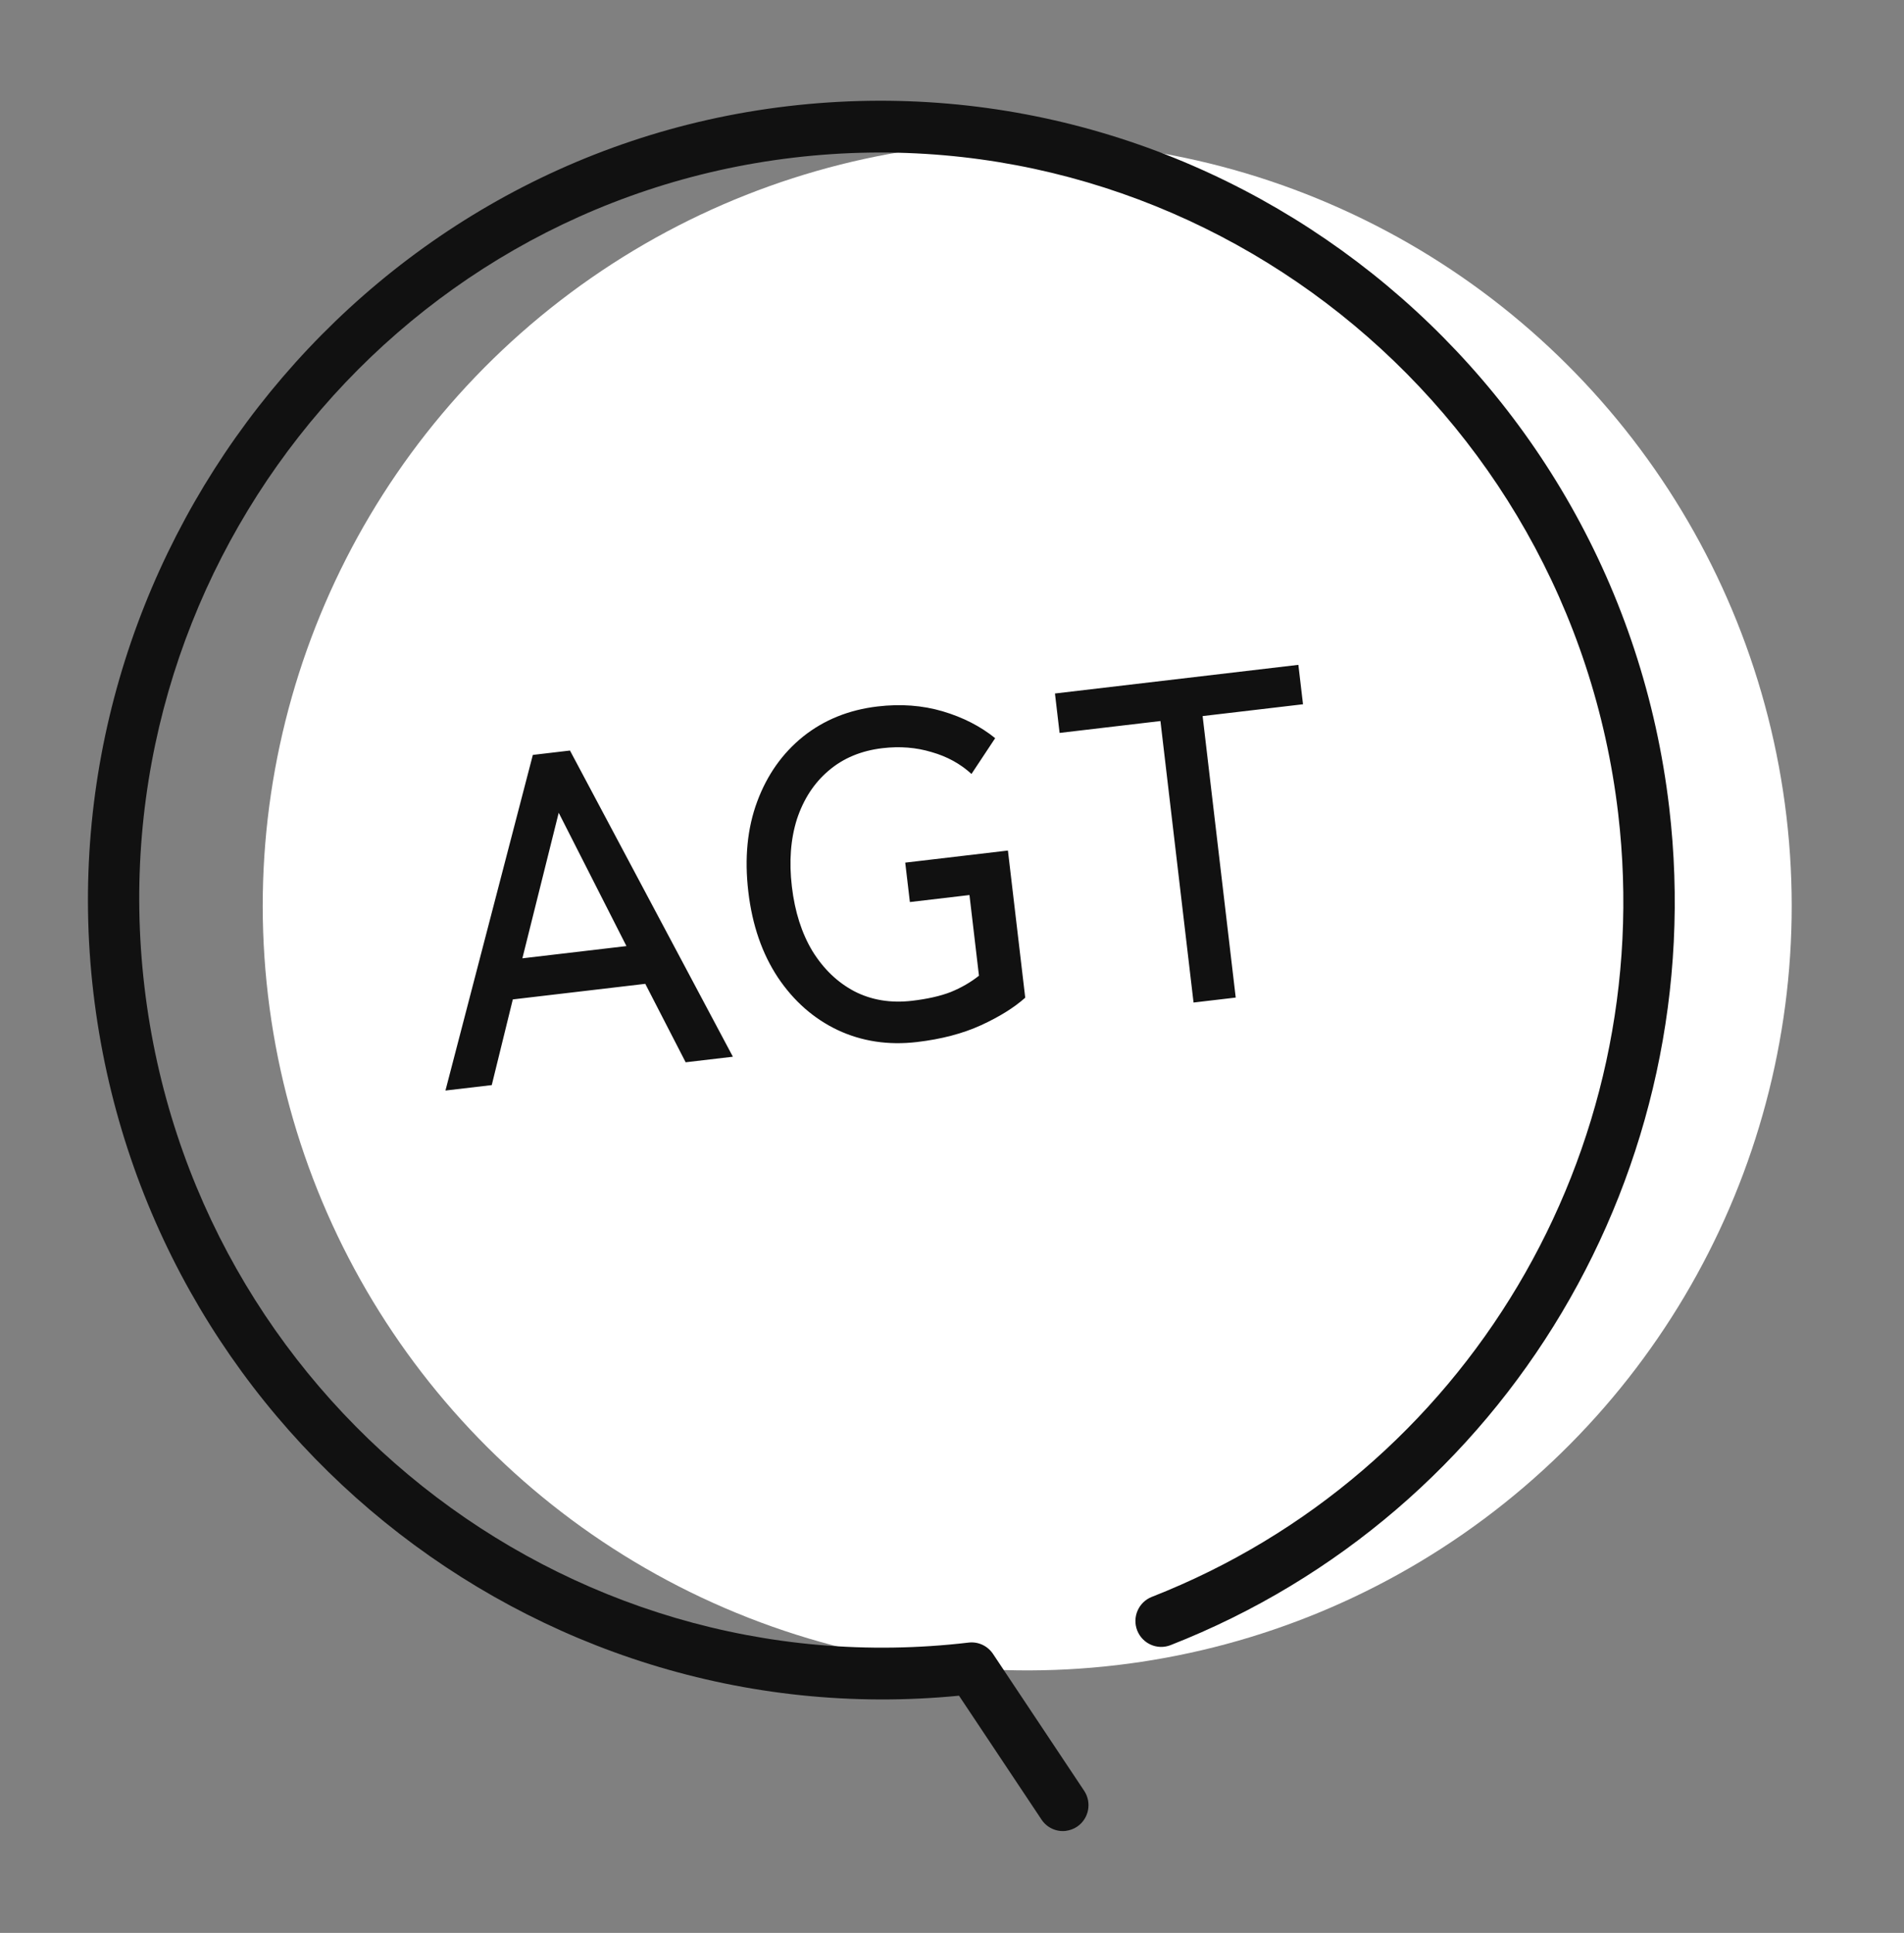
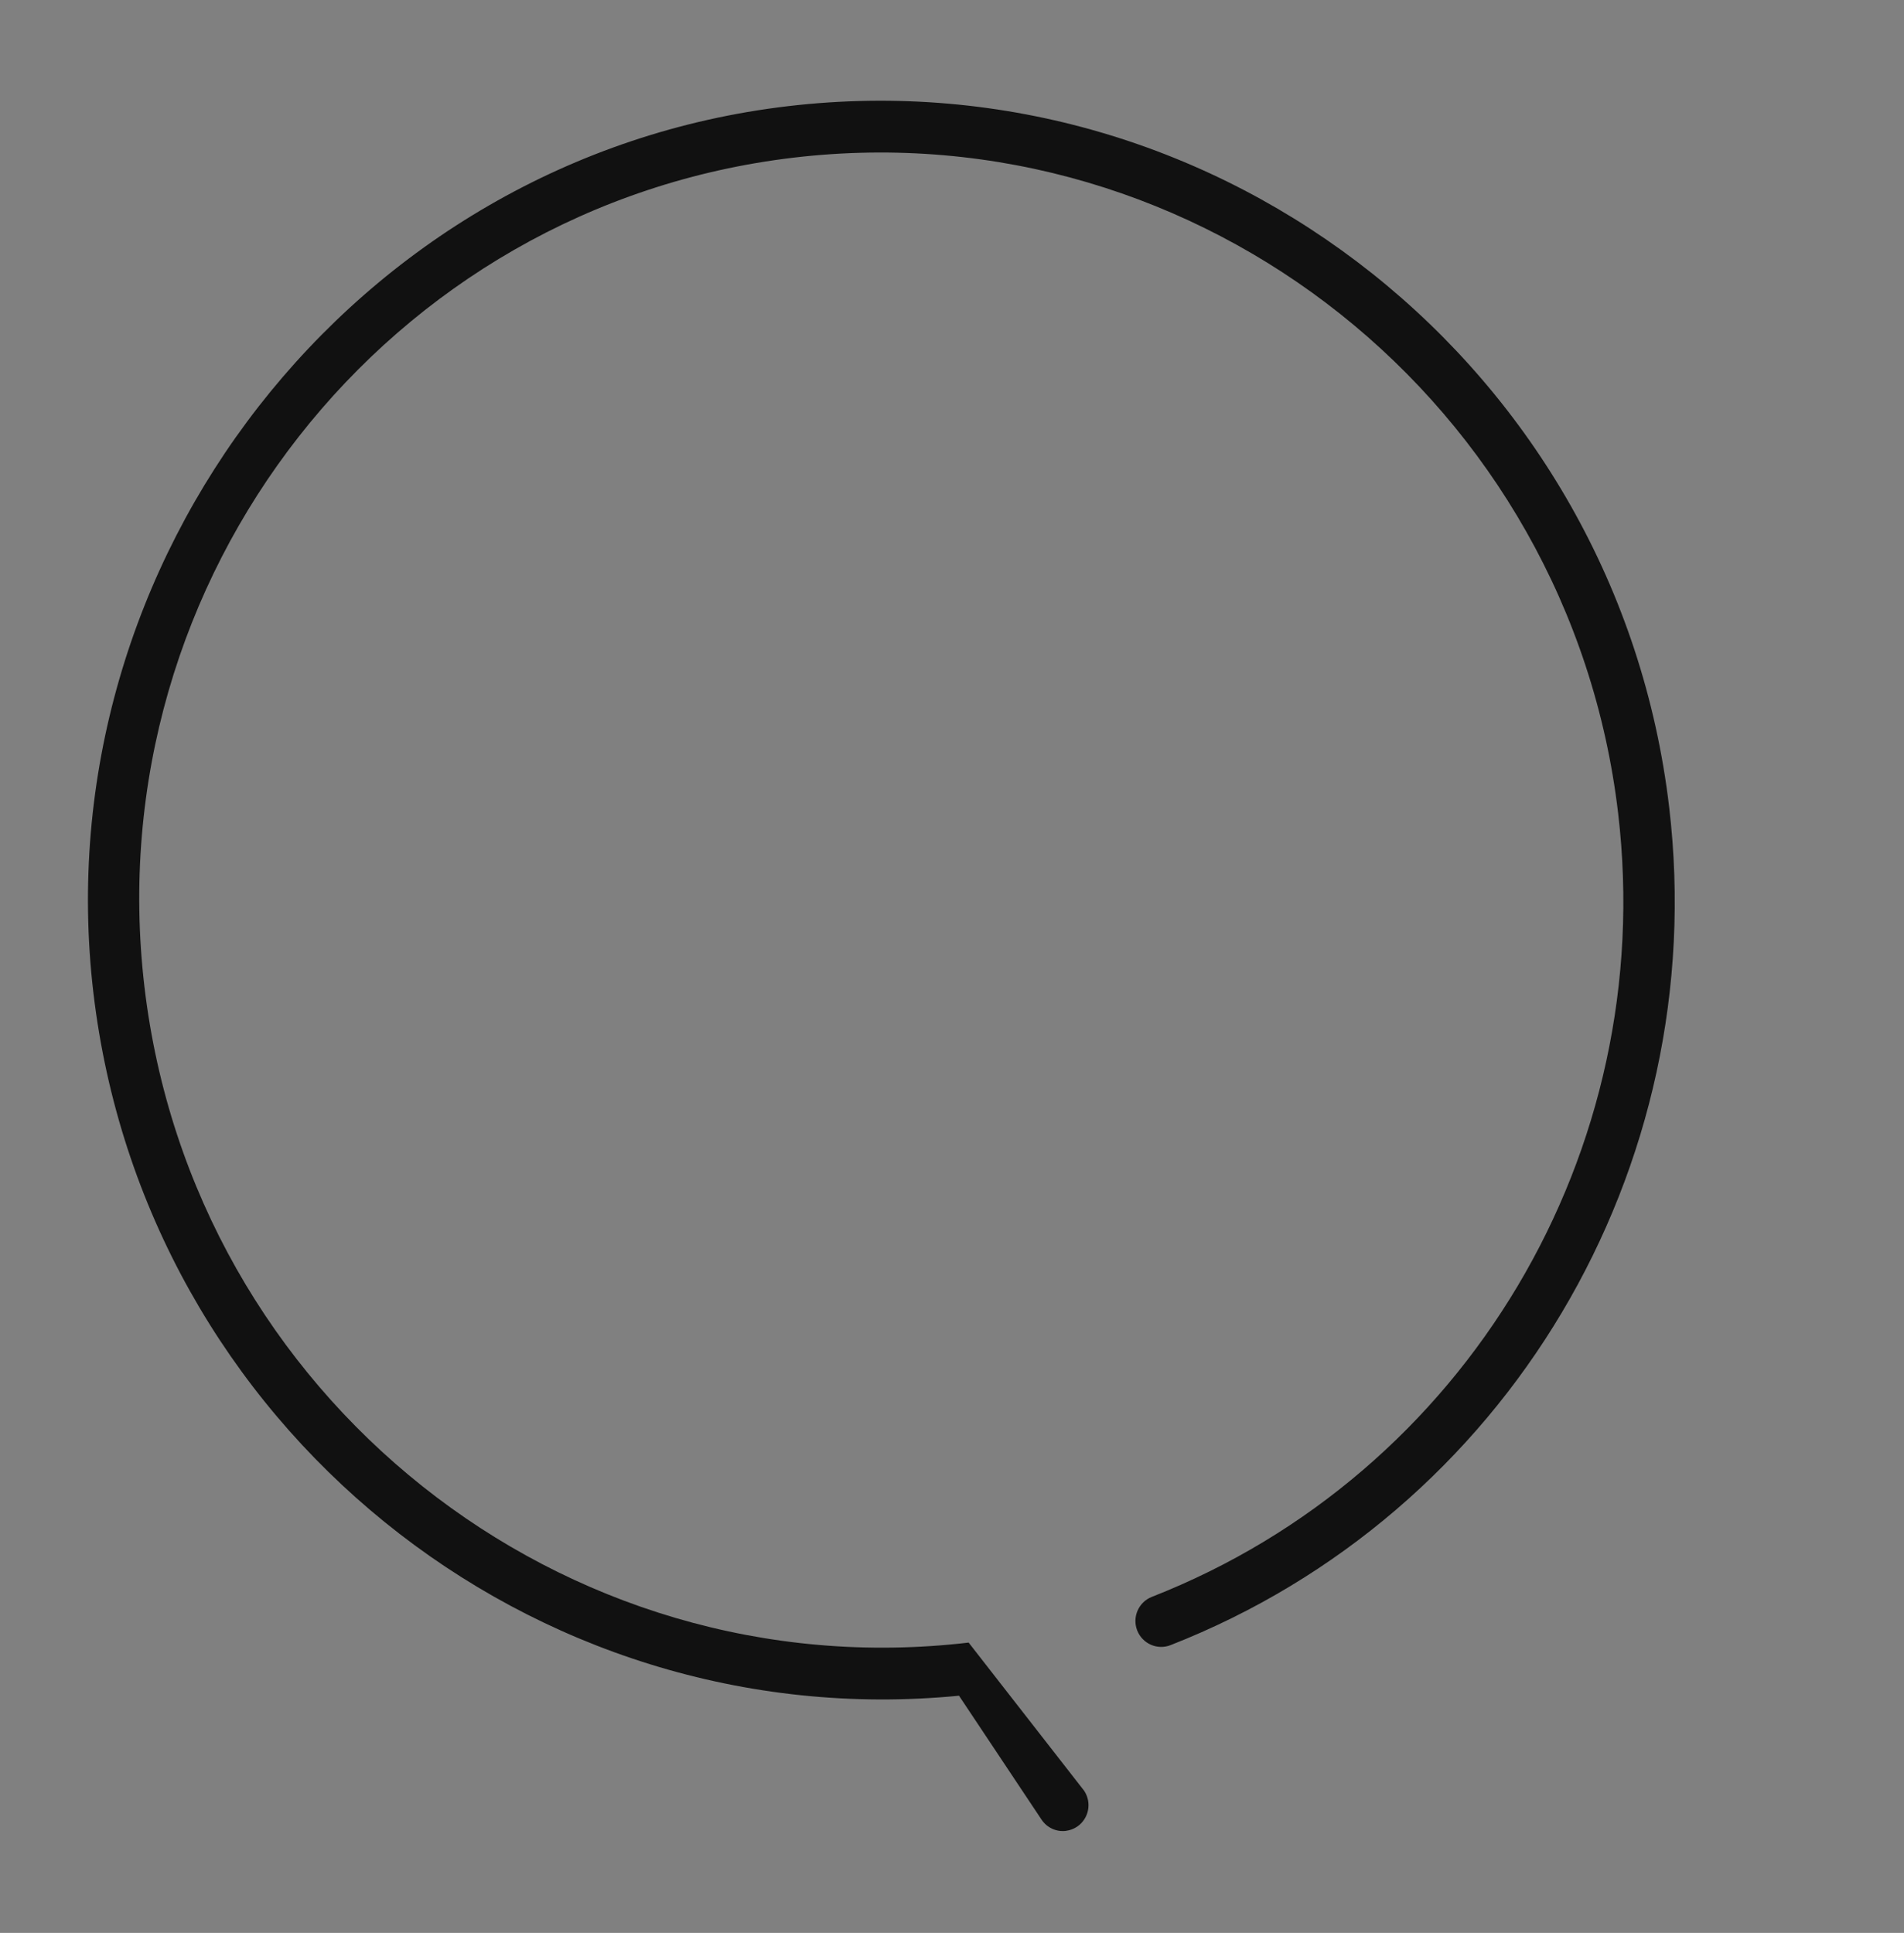
<svg xmlns="http://www.w3.org/2000/svg" width="132" height="134" viewBox="0 0 132 134" fill="none">
  <rect x="0" y="0" width="132" height="134" fill="#808080" stroke="none" />
-   <circle cx="71.215" cy="62.802" r="53" transform="rotate(-6.71 71.215 62.802)" fill="white" />
-   <path d="M73.895 126.928C73.251 127.004 72.59 126.724 72.206 126.144L66.486 117.556C36.796 120.452 10.002 98.807 6.475 68.826C2.948 38.844 24.504 10.904 54.623 7.361C84.743 3.817 112.151 25.625 115.722 55.974C118.671 81.042 104.454 104.923 81.148 114.052C80.232 114.409 79.199 113.953 78.839 113.03C78.48 112.107 78.935 111.067 79.85 110.706C101.644 102.17 114.941 79.836 112.183 56.39C108.844 28.006 83.209 7.613 55.043 10.926C26.877 14.24 6.675 40.029 10.014 68.409C13.352 96.79 38.988 117.187 67.154 113.873C67.819 113.795 68.468 114.098 68.843 114.658L75.16 124.144C75.709 124.969 75.492 126.082 74.675 126.634C74.432 126.796 74.164 126.893 73.891 126.925L73.895 126.928Z" fill="#111111" />
-   <path d="M30.882 75.602L36.941 52.335L39.515 52.032L50.809 73.258L47.535 73.643L44.736 68.205L35.552 69.285L34.092 75.225L30.882 75.602ZM36.215 66.436L43.43 65.588L38.734 56.345L36.215 66.436ZM63.577 72.239C61.585 72.473 59.748 72.195 58.066 71.405C56.404 70.613 55.027 69.4 53.932 67.767C52.836 66.114 52.151 64.132 51.88 61.822C51.605 59.492 51.811 57.406 52.497 55.563C53.182 53.721 54.241 52.222 55.673 51.066C57.126 49.907 58.849 49.21 60.84 48.976C62.45 48.786 63.956 48.899 65.359 49.314C66.761 49.729 67.972 50.349 68.993 51.174L67.351 53.655C66.581 52.951 65.663 52.447 64.596 52.142C63.526 51.817 62.388 51.725 61.18 51.868C59.697 52.042 58.448 52.565 57.434 53.436C56.438 54.284 55.71 55.4 55.25 56.786C54.812 58.17 54.694 59.73 54.899 61.467C55.103 63.205 55.579 64.695 56.327 65.939C57.096 67.18 58.065 68.108 59.232 68.723C60.421 69.335 61.757 69.553 63.24 69.379C64.3 69.254 65.189 69.053 65.908 68.775C66.646 68.473 67.3 68.096 67.869 67.642L67.211 62.049L63.08 62.535L62.758 59.802L69.877 58.964L71.077 69.166C70.299 69.859 69.279 70.494 68.015 71.073C66.751 71.651 65.272 72.04 63.577 72.239ZM82.746 69.501L80.451 49.987L73.459 50.81L73.138 48.077L90.013 46.091L90.335 48.824L83.375 49.643L85.67 69.157L82.746 69.501Z" fill="#111111" />
+   <path d="M73.895 126.928C73.251 127.004 72.59 126.724 72.206 126.144L66.486 117.556C36.796 120.452 10.002 98.807 6.475 68.826C2.948 38.844 24.504 10.904 54.623 7.361C84.743 3.817 112.151 25.625 115.722 55.974C118.671 81.042 104.454 104.923 81.148 114.052C80.232 114.409 79.199 113.953 78.839 113.03C78.48 112.107 78.935 111.067 79.85 110.706C101.644 102.17 114.941 79.836 112.183 56.39C108.844 28.006 83.209 7.613 55.043 10.926C26.877 14.24 6.675 40.029 10.014 68.409C13.352 96.79 38.988 117.187 67.154 113.873L75.16 124.144C75.709 124.969 75.492 126.082 74.675 126.634C74.432 126.796 74.164 126.893 73.891 126.925L73.895 126.928Z" fill="#111111" />
</svg>